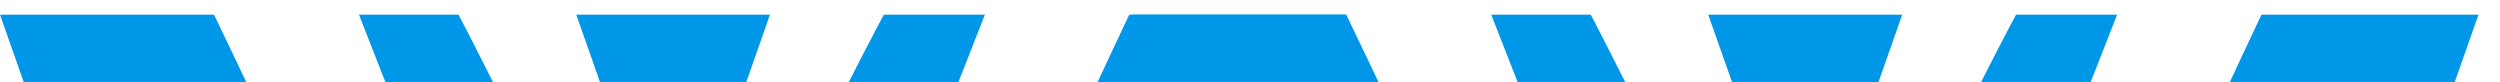
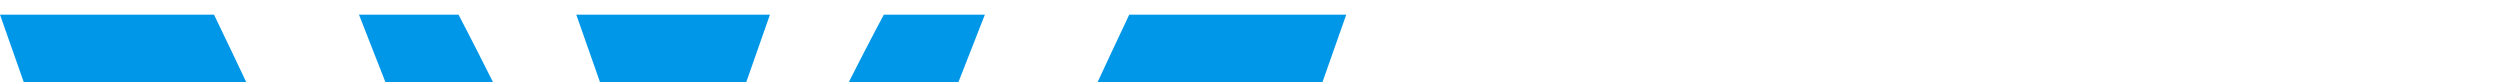
<svg xmlns="http://www.w3.org/2000/svg" version="1.1" id="Layer_1" x="0px" y="0px" viewBox="0 0 836.4 27.6" style="enable-background:new 0 0 836.4 27.6;" xml:space="preserve">
  <style type="text/css">
	.st0{fill:#0097E8;}
</style>
  <g>
    <path class="st0" d="M257.6,4.9L233,74.9h-15.6L192.8,4.9H257.6z M153.4,4.9c0,0,71.1,134.8,71.1,177.4h1.4   c0-48,69.8-177.4,69.8-177.4h33.8l-88.4,225.4h-32.7L120.1,4.9H153.4z M279.3,490.2H170.8L0,4.9h71.6c0,0,152.4,314.6,152.4,382   h4.2c0-67.3,149.6-382,149.6-382h72.6L279.3,490.2z" />
-     <path class="st0" d="M636.4,4.9l-24.6,69.9h-15.6L571.5,4.9H636.4z M532.2,4.9c0,0,71.1,134.8,71.1,177.4h1.4   c0-48,69.8-177.4,69.8-177.4h33.8l-88.4,225.4h-32.7L498.9,4.9H532.2z M658.1,490.2H549.6L378.8,4.9h71.6   c0,0,152.4,314.6,152.4,382h4.2c0-67.3,149.6-382,149.6-382h72.6L658.1,490.2z" />
  </g>
</svg>